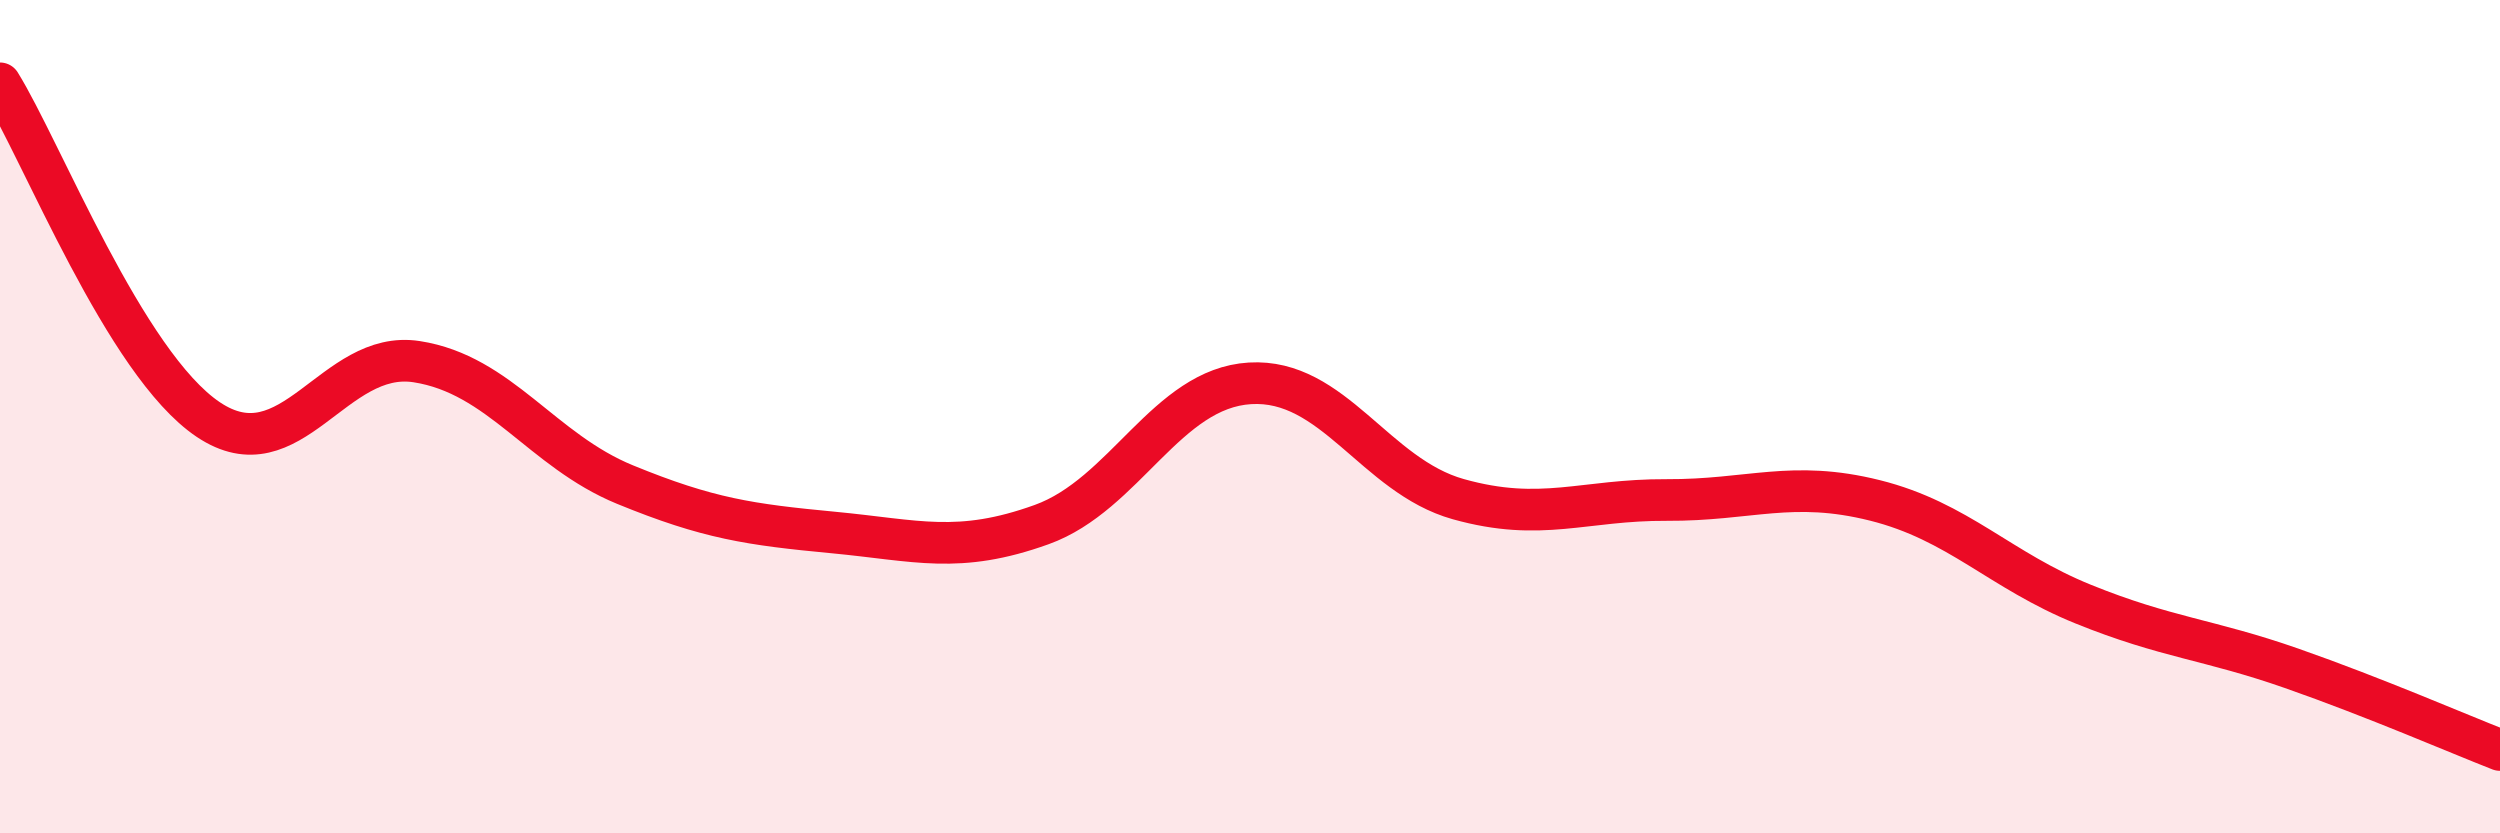
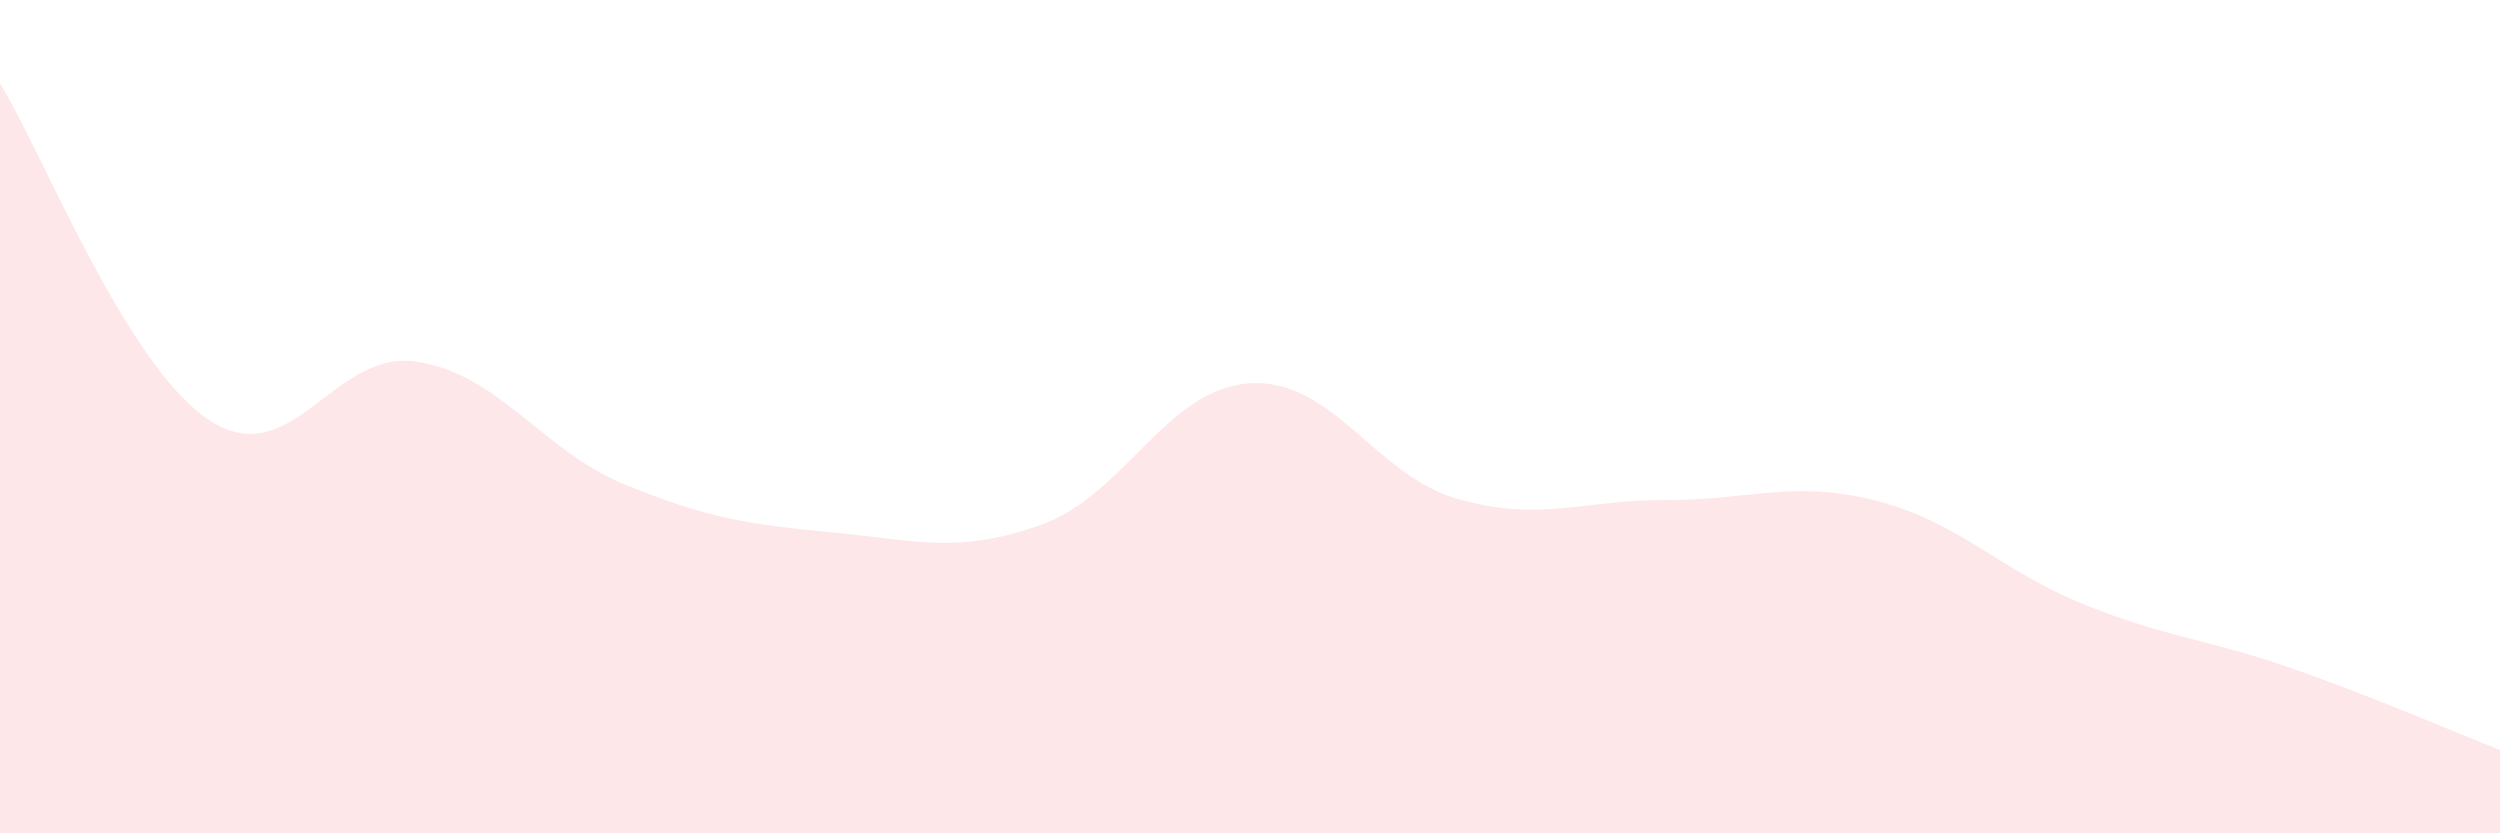
<svg xmlns="http://www.w3.org/2000/svg" width="60" height="20" viewBox="0 0 60 20">
  <path d="M 0,2 C 1,3.61 3,8.73 5,10.07 C 7,11.41 8,8.37 10,8.68 C 12,8.99 13,10.81 15,11.63 C 17,12.45 18,12.59 20,12.78 C 22,12.97 23,13.31 25,12.59 C 27,11.87 28,9.32 30,9.2 C 32,9.08 33,11.42 35,11.98 C 37,12.54 38,11.99 40,12 C 42,12.01 43,11.51 45,12.01 C 47,12.51 48,13.69 50,14.5 C 52,15.31 53,15.34 55,16.04 C 57,16.74 59,17.61 60,18L60 20L0 20Z" fill="#EB0A25" opacity="0.1" stroke-linecap="round" stroke-linejoin="round" />
-   <path d="M 0,2 C 1,3.61 3,8.73 5,10.07 C 7,11.41 8,8.37 10,8.68 C 12,8.99 13,10.81 15,11.63 C 17,12.45 18,12.59 20,12.78 C 22,12.97 23,13.31 25,12.59 C 27,11.87 28,9.32 30,9.2 C 32,9.08 33,11.42 35,11.98 C 37,12.54 38,11.99 40,12 C 42,12.01 43,11.51 45,12.01 C 47,12.51 48,13.69 50,14.5 C 52,15.31 53,15.34 55,16.04 C 57,16.74 59,17.61 60,18" stroke="#EB0A25" stroke-width="1" fill="none" stroke-linecap="round" stroke-linejoin="round" />
</svg>